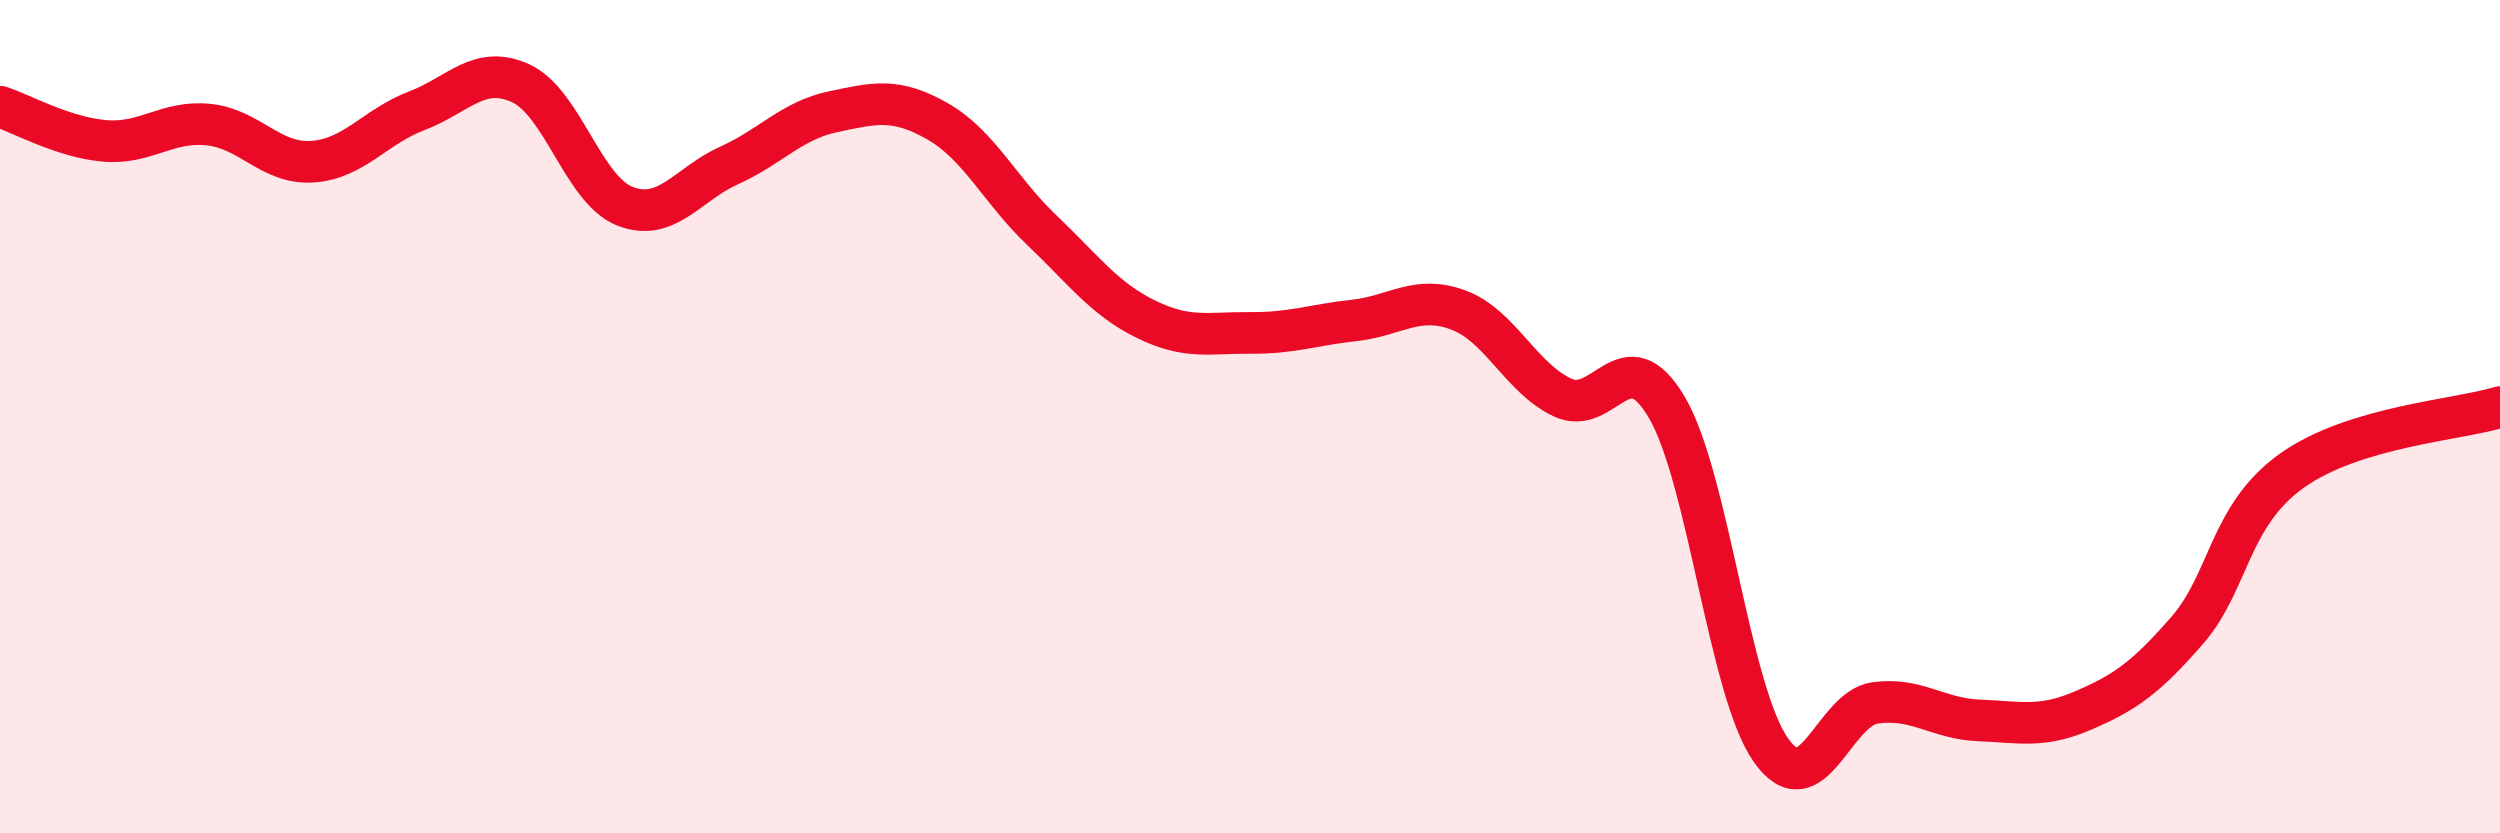
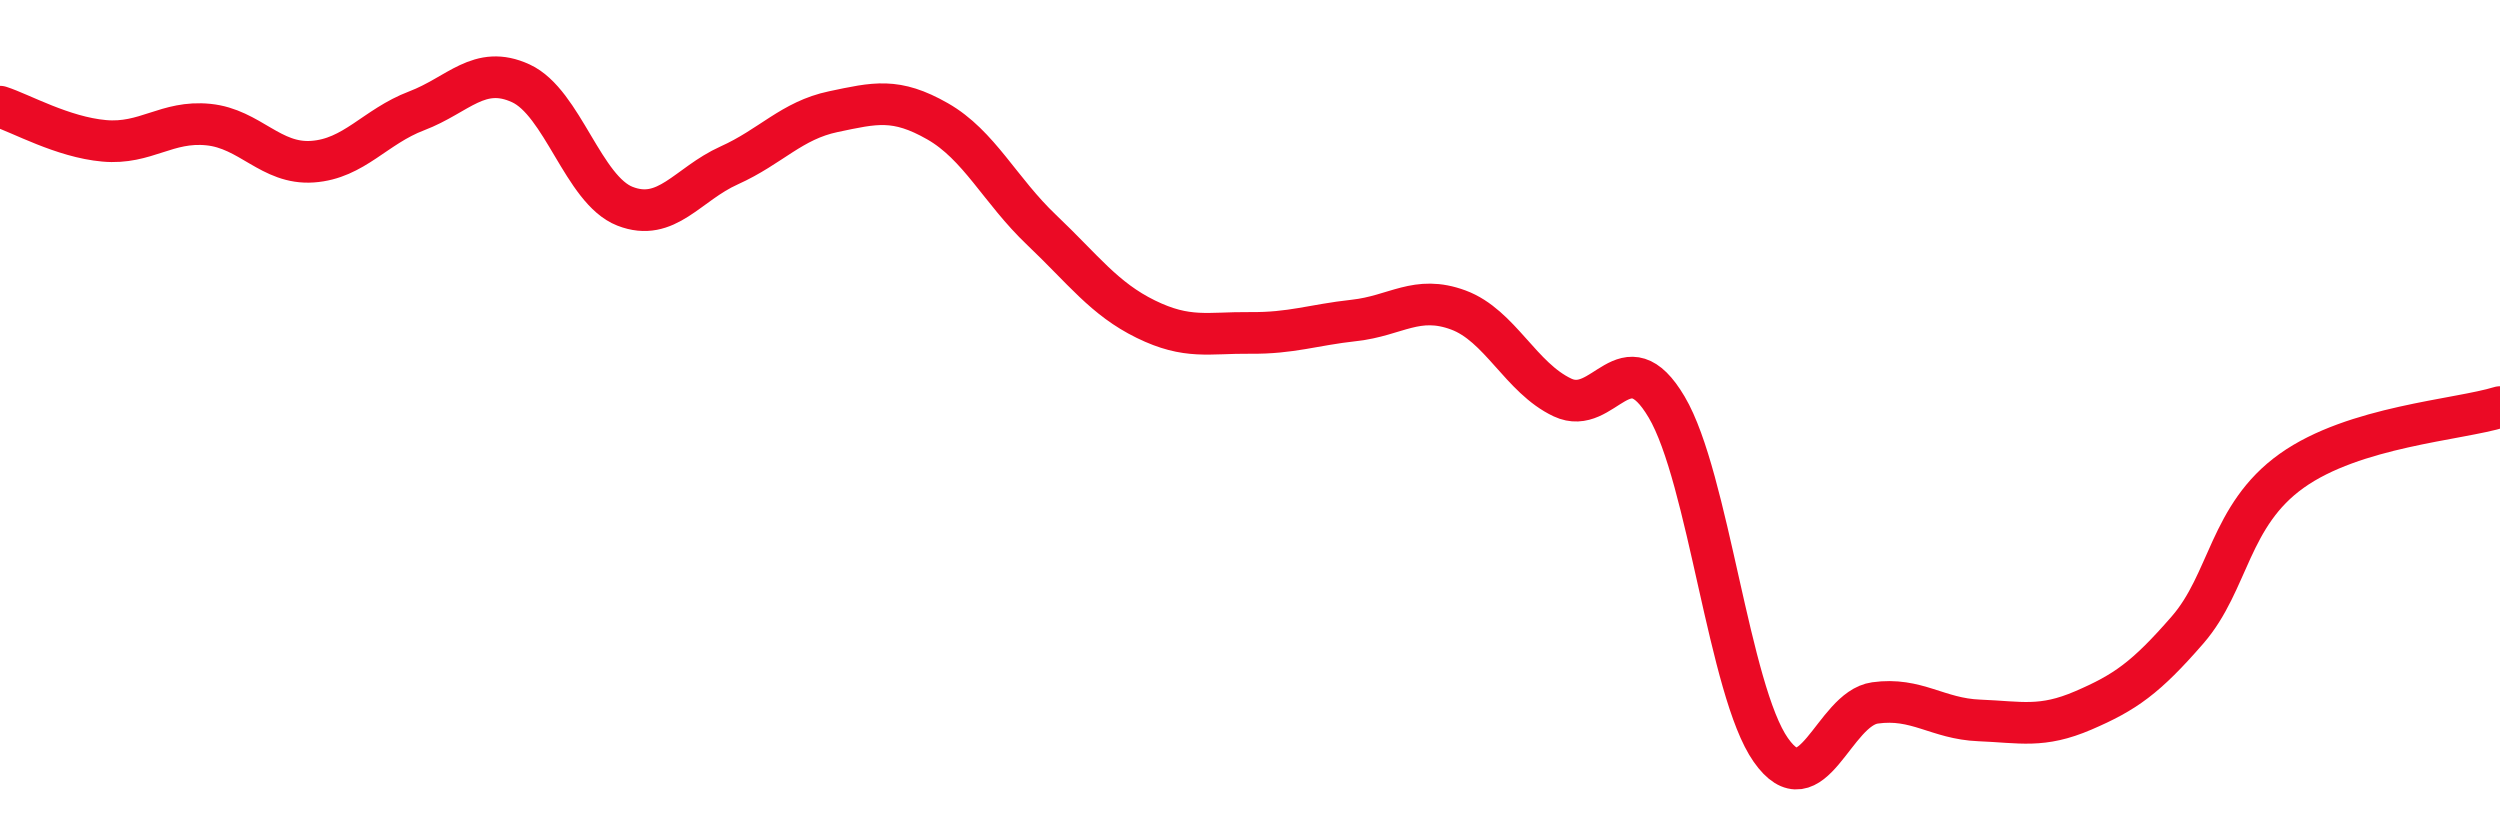
<svg xmlns="http://www.w3.org/2000/svg" width="60" height="20" viewBox="0 0 60 20">
-   <path d="M 0,2.56 C 0.5,2.72 1.5,3.29 2.5,3.38 C 3.5,3.47 4,2.89 5,2.99 C 6,3.09 6.5,3.95 7.5,3.88 C 8.5,3.81 9,3.04 10,2.66 C 11,2.28 11.5,1.54 12.5,2 C 13.5,2.46 14,4.56 15,4.95 C 16,5.34 16.5,4.42 17.5,3.97 C 18.5,3.52 19,2.89 20,2.68 C 21,2.47 21.5,2.34 22.5,2.91 C 23.5,3.48 24,4.57 25,5.52 C 26,6.47 26.5,7.17 27.5,7.66 C 28.5,8.15 29,7.98 30,7.99 C 31,8 31.5,7.8 32.5,7.69 C 33.5,7.58 34,7.07 35,7.44 C 36,7.81 36.5,9.07 37.5,9.54 C 38.5,10.01 39,8.08 40,9.77 C 41,11.46 41.5,16.58 42.5,18 C 43.5,19.42 44,17.01 45,16.87 C 46,16.73 46.5,17.25 47.5,17.29 C 48.5,17.33 49,17.48 50,17.05 C 51,16.62 51.5,16.27 52.5,15.12 C 53.5,13.97 53.5,12.37 55,11.3 C 56.5,10.23 59,10.08 60,9.77L60 20L0 20Z" fill="#EB0A25" opacity="0.1" stroke-linecap="round" stroke-linejoin="round" />
  <path d="M 0,2.56 C 0.5,2.72 1.5,3.29 2.5,3.38 C 3.5,3.47 4,2.89 5,2.99 C 6,3.09 6.5,3.95 7.5,3.88 C 8.5,3.81 9,3.04 10,2.66 C 11,2.28 11.5,1.54 12.5,2 C 13.5,2.46 14,4.56 15,4.95 C 16,5.34 16.5,4.42 17.5,3.97 C 18.5,3.52 19,2.89 20,2.68 C 21,2.47 21.5,2.34 22.5,2.91 C 23.5,3.48 24,4.57 25,5.52 C 26,6.47 26.5,7.17 27.5,7.66 C 28.5,8.15 29,7.98 30,7.99 C 31,8 31.5,7.8 32.5,7.69 C 33.5,7.58 34,7.07 35,7.44 C 36,7.81 36.5,9.07 37.5,9.54 C 38.5,10.01 39,8.08 40,9.77 C 41,11.46 41.5,16.58 42.5,18 C 43.5,19.42 44,17.01 45,16.87 C 46,16.73 46.5,17.25 47.5,17.29 C 48.5,17.33 49,17.48 50,17.05 C 51,16.62 51.5,16.27 52.5,15.12 C 53.5,13.97 53.5,12.37 55,11.3 C 56.5,10.23 59,10.08 60,9.77" stroke="#EB0A25" stroke-width="1" fill="none" stroke-linecap="round" stroke-linejoin="round" />
</svg>